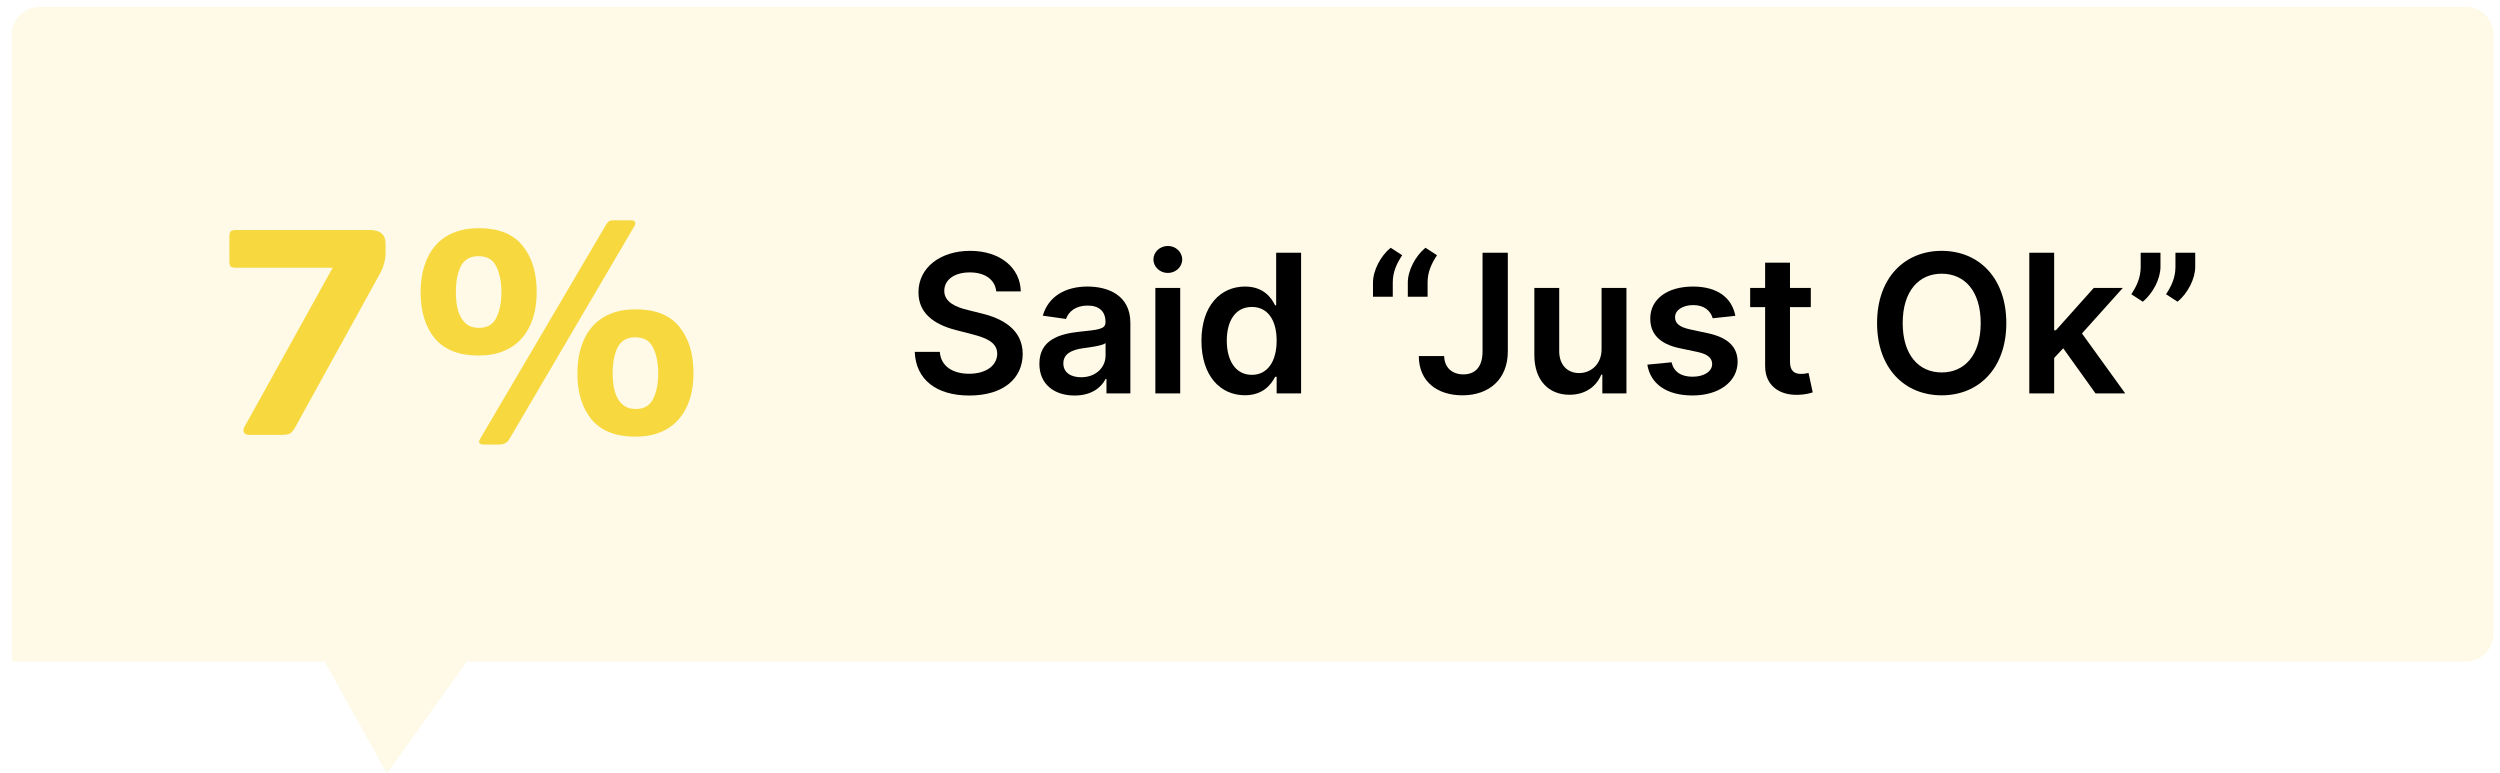
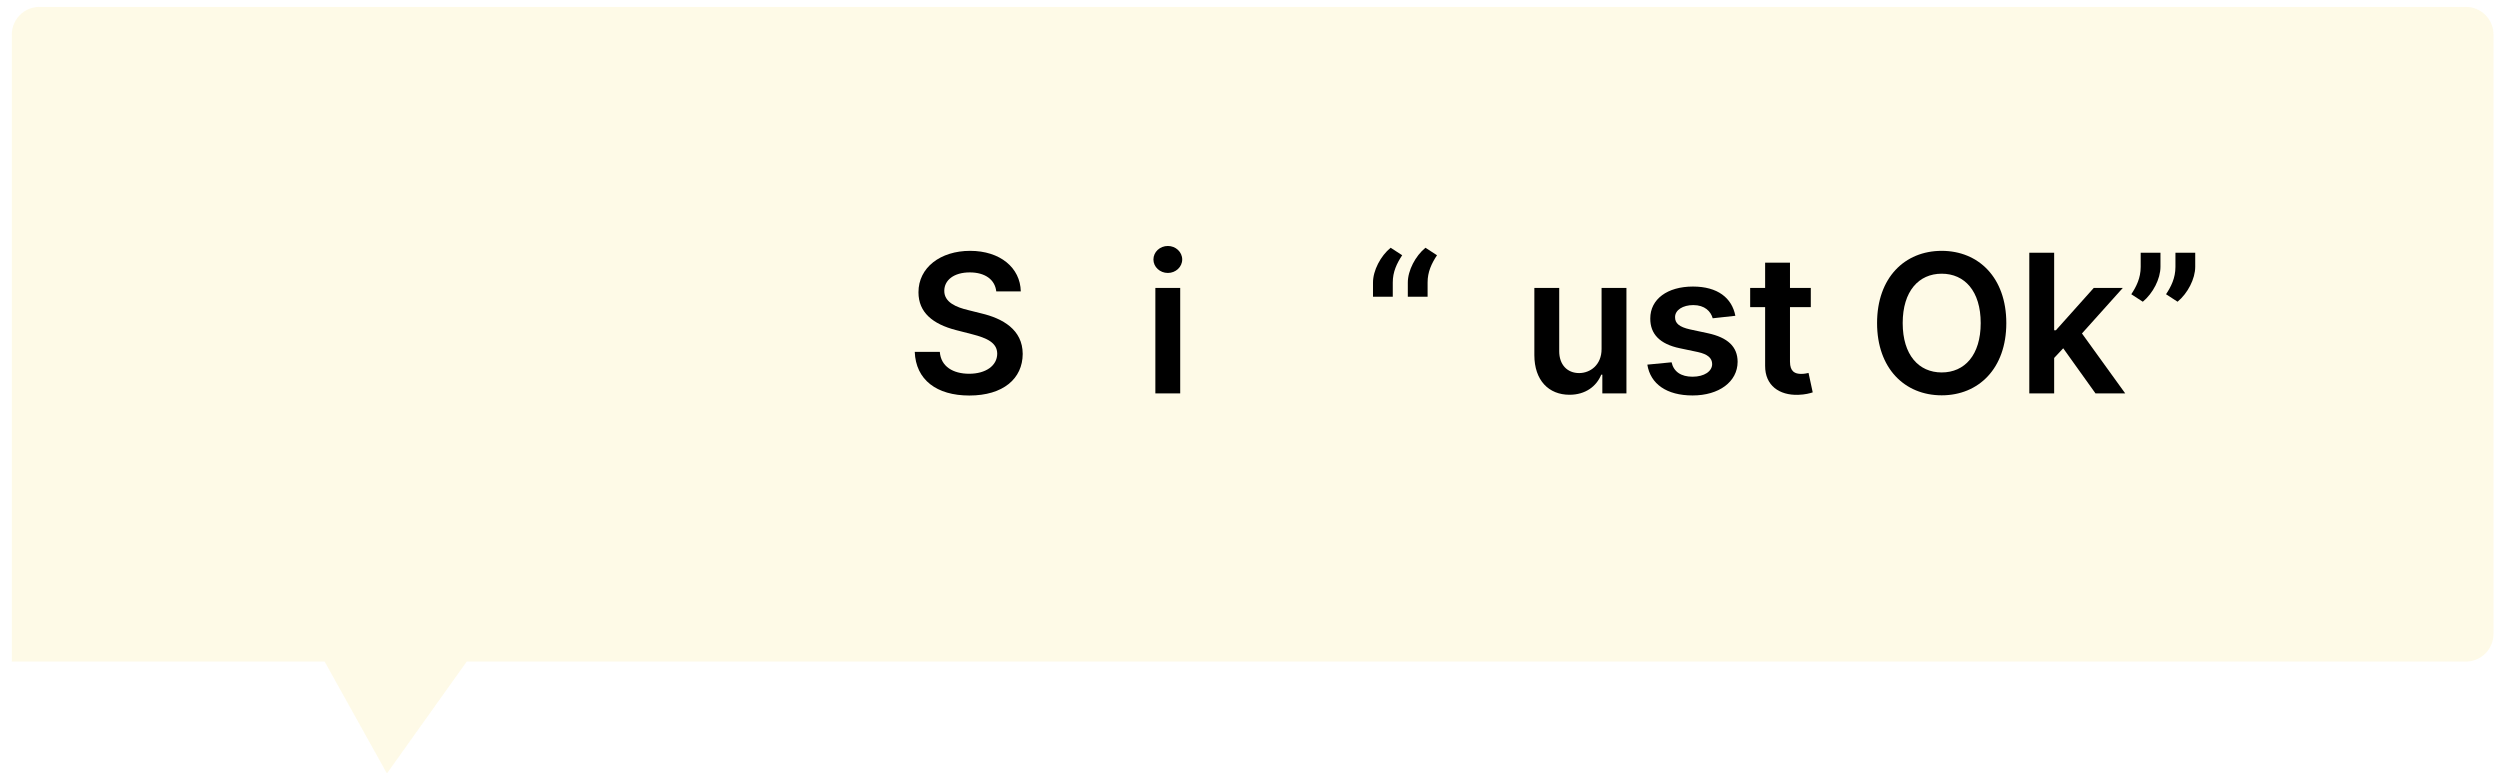
<svg xmlns="http://www.w3.org/2000/svg" width="181" height="56" viewBox="0 0 181 56" fill="none">
  <path d="M180.529 2.5L180.529 45.897C180.529 47.001 179.634 47.897 178.529 47.897L33.791 47.897L28.013 55.998L23.502 47.897L0.856 47.897L0.856 2.5C0.856 1.395 1.752 0.5 2.856 0.5L178.529 0.5C179.634 0.5 180.529 1.395 180.529 2.5Z" fill="#FAE682" fill-opacity="0.19" />
-   <path d="M26.771 16.654C27.534 16.654 27.915 16.984 27.915 17.644V18.326C27.915 18.78 27.798 19.242 27.563 19.712L21.337 30.998C21.22 31.188 21.103 31.32 20.985 31.394C20.868 31.452 20.685 31.482 20.435 31.482H18.015C17.839 31.482 17.722 31.423 17.663 31.306C17.605 31.188 17.612 31.064 17.685 30.932L24.087 19.382H17.069C16.893 19.382 16.769 19.352 16.695 19.294C16.637 19.22 16.607 19.081 16.607 18.876V17.182C16.607 16.962 16.637 16.822 16.695 16.764C16.754 16.69 16.879 16.654 17.069 16.654H26.771Z" fill="#F7D83E" />
-   <path d="M50.209 27.016C50.209 27.705 50.12 28.328 49.944 28.886C49.769 29.443 49.505 29.927 49.153 30.338C48.8 30.748 48.361 31.064 47.833 31.284C47.304 31.504 46.688 31.614 45.984 31.614C44.591 31.614 43.542 31.203 42.839 30.382C42.149 29.546 41.804 28.431 41.804 27.038C41.804 26.334 41.892 25.703 42.069 25.146C42.245 24.574 42.508 24.082 42.861 23.672C43.212 23.261 43.653 22.946 44.181 22.726C44.709 22.506 45.325 22.396 46.029 22.396C47.451 22.396 48.5 22.814 49.175 23.65C49.864 24.486 50.209 25.608 50.209 27.016ZM47.657 27.038C47.657 26.29 47.532 25.666 47.282 25.168C47.048 24.669 46.615 24.42 45.984 24.42C45.383 24.42 44.958 24.669 44.709 25.168C44.474 25.652 44.356 26.268 44.356 27.016C44.356 27.382 44.386 27.727 44.444 28.05C44.503 28.358 44.599 28.629 44.73 28.864C44.862 29.098 45.031 29.282 45.236 29.414C45.456 29.546 45.721 29.612 46.029 29.612C46.63 29.612 47.048 29.37 47.282 28.886C47.532 28.387 47.657 27.771 47.657 27.038ZM38.856 21.142C38.856 21.831 38.769 22.454 38.593 23.012C38.416 23.569 38.153 24.053 37.8 24.464C37.449 24.874 37.008 25.19 36.48 25.41C35.953 25.63 35.337 25.74 34.633 25.74C33.239 25.74 32.191 25.329 31.486 24.508C30.797 23.672 30.453 22.557 30.453 21.164C30.453 20.46 30.541 19.829 30.716 19.272C30.892 18.7 31.157 18.208 31.509 17.798C31.86 17.387 32.3 17.072 32.828 16.852C33.356 16.632 33.972 16.522 34.676 16.522C36.099 16.522 37.148 16.94 37.822 17.776C38.512 18.612 38.856 19.734 38.856 21.142ZM36.304 21.164C36.304 20.416 36.18 19.792 35.931 19.294C35.696 18.795 35.263 18.546 34.633 18.546C34.031 18.546 33.606 18.795 33.356 19.294C33.122 19.778 33.005 20.394 33.005 21.142C33.005 21.508 33.034 21.853 33.093 22.176C33.151 22.484 33.246 22.755 33.379 22.99C33.511 23.224 33.679 23.408 33.885 23.54C34.105 23.672 34.368 23.738 34.676 23.738C35.278 23.738 35.696 23.496 35.931 23.012C36.18 22.513 36.304 21.897 36.304 21.164ZM36.877 31.79C36.803 31.922 36.708 32.017 36.59 32.076C36.488 32.149 36.334 32.186 36.129 32.186H35.007C34.845 32.186 34.742 32.142 34.699 32.054C34.669 31.98 34.691 31.885 34.764 31.768L43.873 16.28C43.946 16.162 44.012 16.082 44.071 16.038C44.129 15.979 44.239 15.95 44.401 15.95H45.699C45.831 15.95 45.919 15.986 45.962 16.06C46.021 16.133 46.007 16.243 45.919 16.39L36.877 31.79Z" fill="#F7D83E" />
  <path d="M72.13 21.099H73.905C73.87 19.379 72.403 18.161 70.236 18.161C68.098 18.161 66.492 19.364 66.497 21.164C66.497 22.625 67.536 23.465 69.212 23.898L70.37 24.196C71.469 24.475 72.194 24.818 72.199 25.608C72.194 26.478 71.369 27.06 70.166 27.06C69.013 27.06 68.118 26.543 68.043 25.474H66.228C66.303 27.497 67.809 28.636 70.181 28.636C72.622 28.636 74.039 27.418 74.044 25.623C74.039 23.858 72.582 23.053 71.051 22.69L70.096 22.451C69.261 22.252 68.356 21.899 68.366 21.049C68.371 20.284 69.057 19.722 70.211 19.722C71.309 19.722 72.035 20.234 72.13 21.099Z" fill="black" />
-   <path d="M77.806 28.636C79.004 28.636 79.72 28.074 80.048 27.433H80.108V28.482H81.838V23.371C81.838 21.352 80.192 20.746 78.736 20.746C77.13 20.746 75.897 21.462 75.499 22.854L77.18 23.093C77.359 22.57 77.866 22.123 78.746 22.123C79.581 22.123 80.038 22.551 80.038 23.301V23.331C80.038 23.848 79.496 23.873 78.149 24.017C76.668 24.176 75.251 24.619 75.251 26.339C75.251 27.84 76.349 28.636 77.806 28.636ZM78.273 27.313C77.523 27.313 76.986 26.97 76.986 26.309C76.986 25.618 77.587 25.33 78.393 25.215C78.865 25.151 79.81 25.032 80.043 24.843V25.742C80.043 26.593 79.357 27.313 78.273 27.313Z" fill="black" />
  <path d="M83.648 28.482H85.447V20.845H83.648V28.482ZM84.553 19.762C85.124 19.762 85.592 19.324 85.592 18.787C85.592 18.245 85.124 17.808 84.553 17.808C83.976 17.808 83.508 18.245 83.508 18.787C83.508 19.324 83.976 19.762 84.553 19.762Z" fill="black" />
-   <path d="M90.132 28.616C91.444 28.616 92.036 27.835 92.319 27.279H92.429V28.482H94.199V18.3H92.394V22.108H92.319C92.046 21.556 91.484 20.746 90.137 20.746C88.372 20.746 86.985 22.128 86.985 24.674C86.985 27.189 88.332 28.616 90.132 28.616ZM90.634 27.139C89.446 27.139 88.819 26.095 88.819 24.664C88.819 23.242 89.436 22.223 90.634 22.223C91.792 22.223 92.429 23.182 92.429 24.664C92.429 26.145 91.782 27.139 90.634 27.139Z" fill="black" />
  <path d="M99.405 21.482H100.837V20.458C100.832 19.687 101.13 19.066 101.518 18.479L100.683 17.937C99.957 18.529 99.4 19.588 99.405 20.468V21.482ZM101.926 21.482H103.358V20.458C103.353 19.687 103.651 19.066 104.039 18.479L103.203 17.937C102.478 18.529 101.921 19.588 101.926 20.468V21.482Z" fill="black" />
-   <path d="M107.336 18.3V25.459C107.331 26.533 106.834 27.105 105.949 27.105C105.124 27.105 104.572 26.602 104.557 25.777H102.722C102.722 27.657 104.095 28.621 105.879 28.621C107.843 28.621 109.161 27.428 109.166 25.459V18.3H107.336Z" fill="black" />
  <path d="M115.954 25.27C115.954 26.433 115.124 27.01 114.329 27.01C113.464 27.01 112.887 26.399 112.887 25.429V20.845H111.087V25.708C111.087 27.542 112.131 28.581 113.633 28.581C114.776 28.581 115.582 27.98 115.93 27.125H116.009V28.482H117.754V20.845H115.954V25.27Z" fill="black" />
  <path d="M125.64 22.864C125.392 21.571 124.358 20.746 122.568 20.746C120.728 20.746 119.475 21.651 119.48 23.063C119.475 24.176 120.162 24.912 121.628 25.215L122.931 25.489C123.632 25.643 123.96 25.926 123.96 26.359C123.96 26.881 123.393 27.274 122.538 27.274C121.713 27.274 121.176 26.916 121.022 26.23L119.267 26.399C119.49 27.801 120.669 28.631 122.543 28.631C124.452 28.631 125.799 27.642 125.804 26.195C125.799 25.106 125.098 24.44 123.657 24.127L122.354 23.848C121.578 23.674 121.27 23.406 121.275 22.963C121.27 22.446 121.842 22.088 122.593 22.088C123.423 22.088 123.86 22.541 124 23.043L125.64 22.864Z" fill="black" />
  <path d="M131.102 20.845H129.595V19.016H127.795V20.845H126.712V22.237H127.795V26.483C127.786 27.92 128.83 28.626 130.182 28.586C130.694 28.571 131.047 28.472 131.241 28.407L130.938 27C130.838 27.025 130.634 27.07 130.411 27.07C129.958 27.07 129.595 26.911 129.595 26.185V22.237H131.102V20.845Z" fill="black" />
  <path d="M145.257 23.391C145.257 20.1 143.248 18.161 140.579 18.161C137.904 18.161 135.9 20.1 135.9 23.391C135.9 26.677 137.904 28.621 140.579 28.621C143.248 28.621 145.257 26.682 145.257 23.391ZM143.403 23.391C143.403 25.708 142.239 26.965 140.579 26.965C138.923 26.965 137.755 25.708 137.755 23.391C137.755 21.074 138.923 19.816 140.579 19.816C142.239 19.816 143.403 21.074 143.403 23.391Z" fill="black" />
  <path d="M146.921 28.482H148.721V25.916L149.377 25.215L151.714 28.482H153.866L150.734 24.142L153.692 20.845H151.589L148.845 23.913H148.721V18.3H146.921V28.482Z" fill="black" />
  <path d="M156.418 18.3H154.986V19.324C154.986 20.134 154.668 20.756 154.305 21.303L155.14 21.845C155.871 21.238 156.418 20.194 156.418 19.314V18.3ZM158.934 18.3H157.502V19.324C157.502 20.134 157.184 20.756 156.821 21.303L157.656 21.845C158.387 21.238 158.934 20.194 158.934 19.314V18.3Z" fill="black" />
</svg>